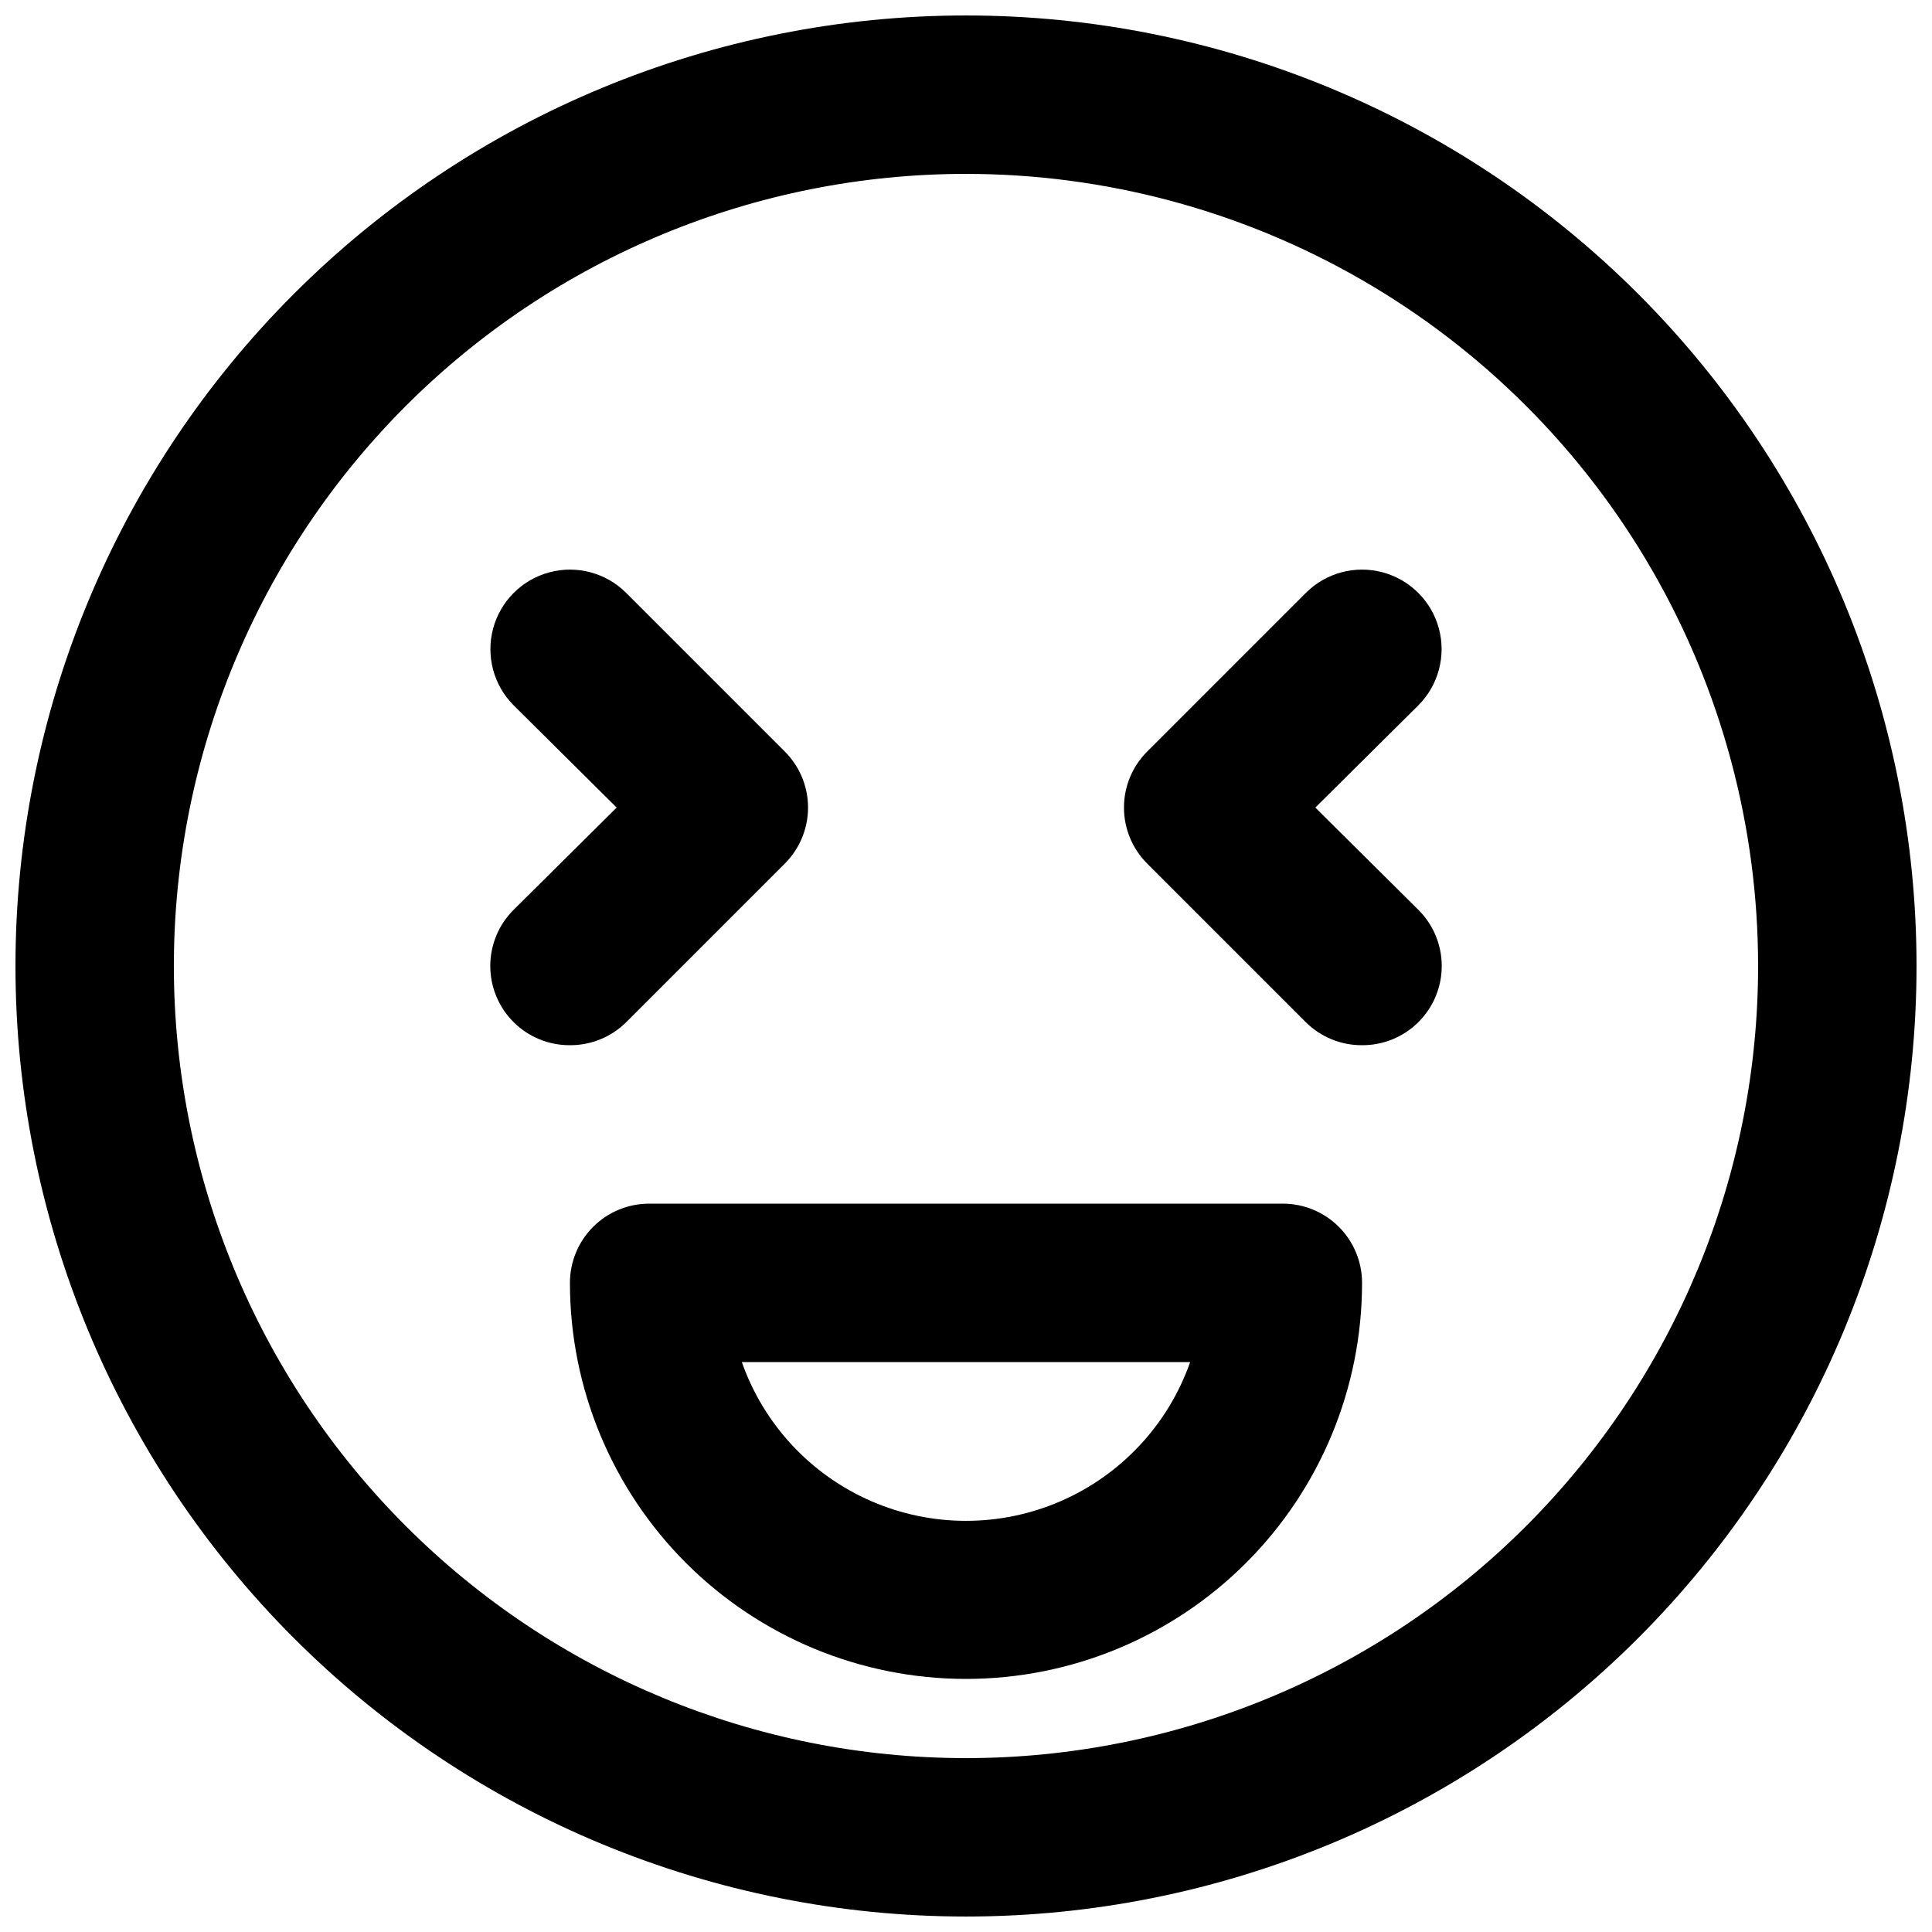
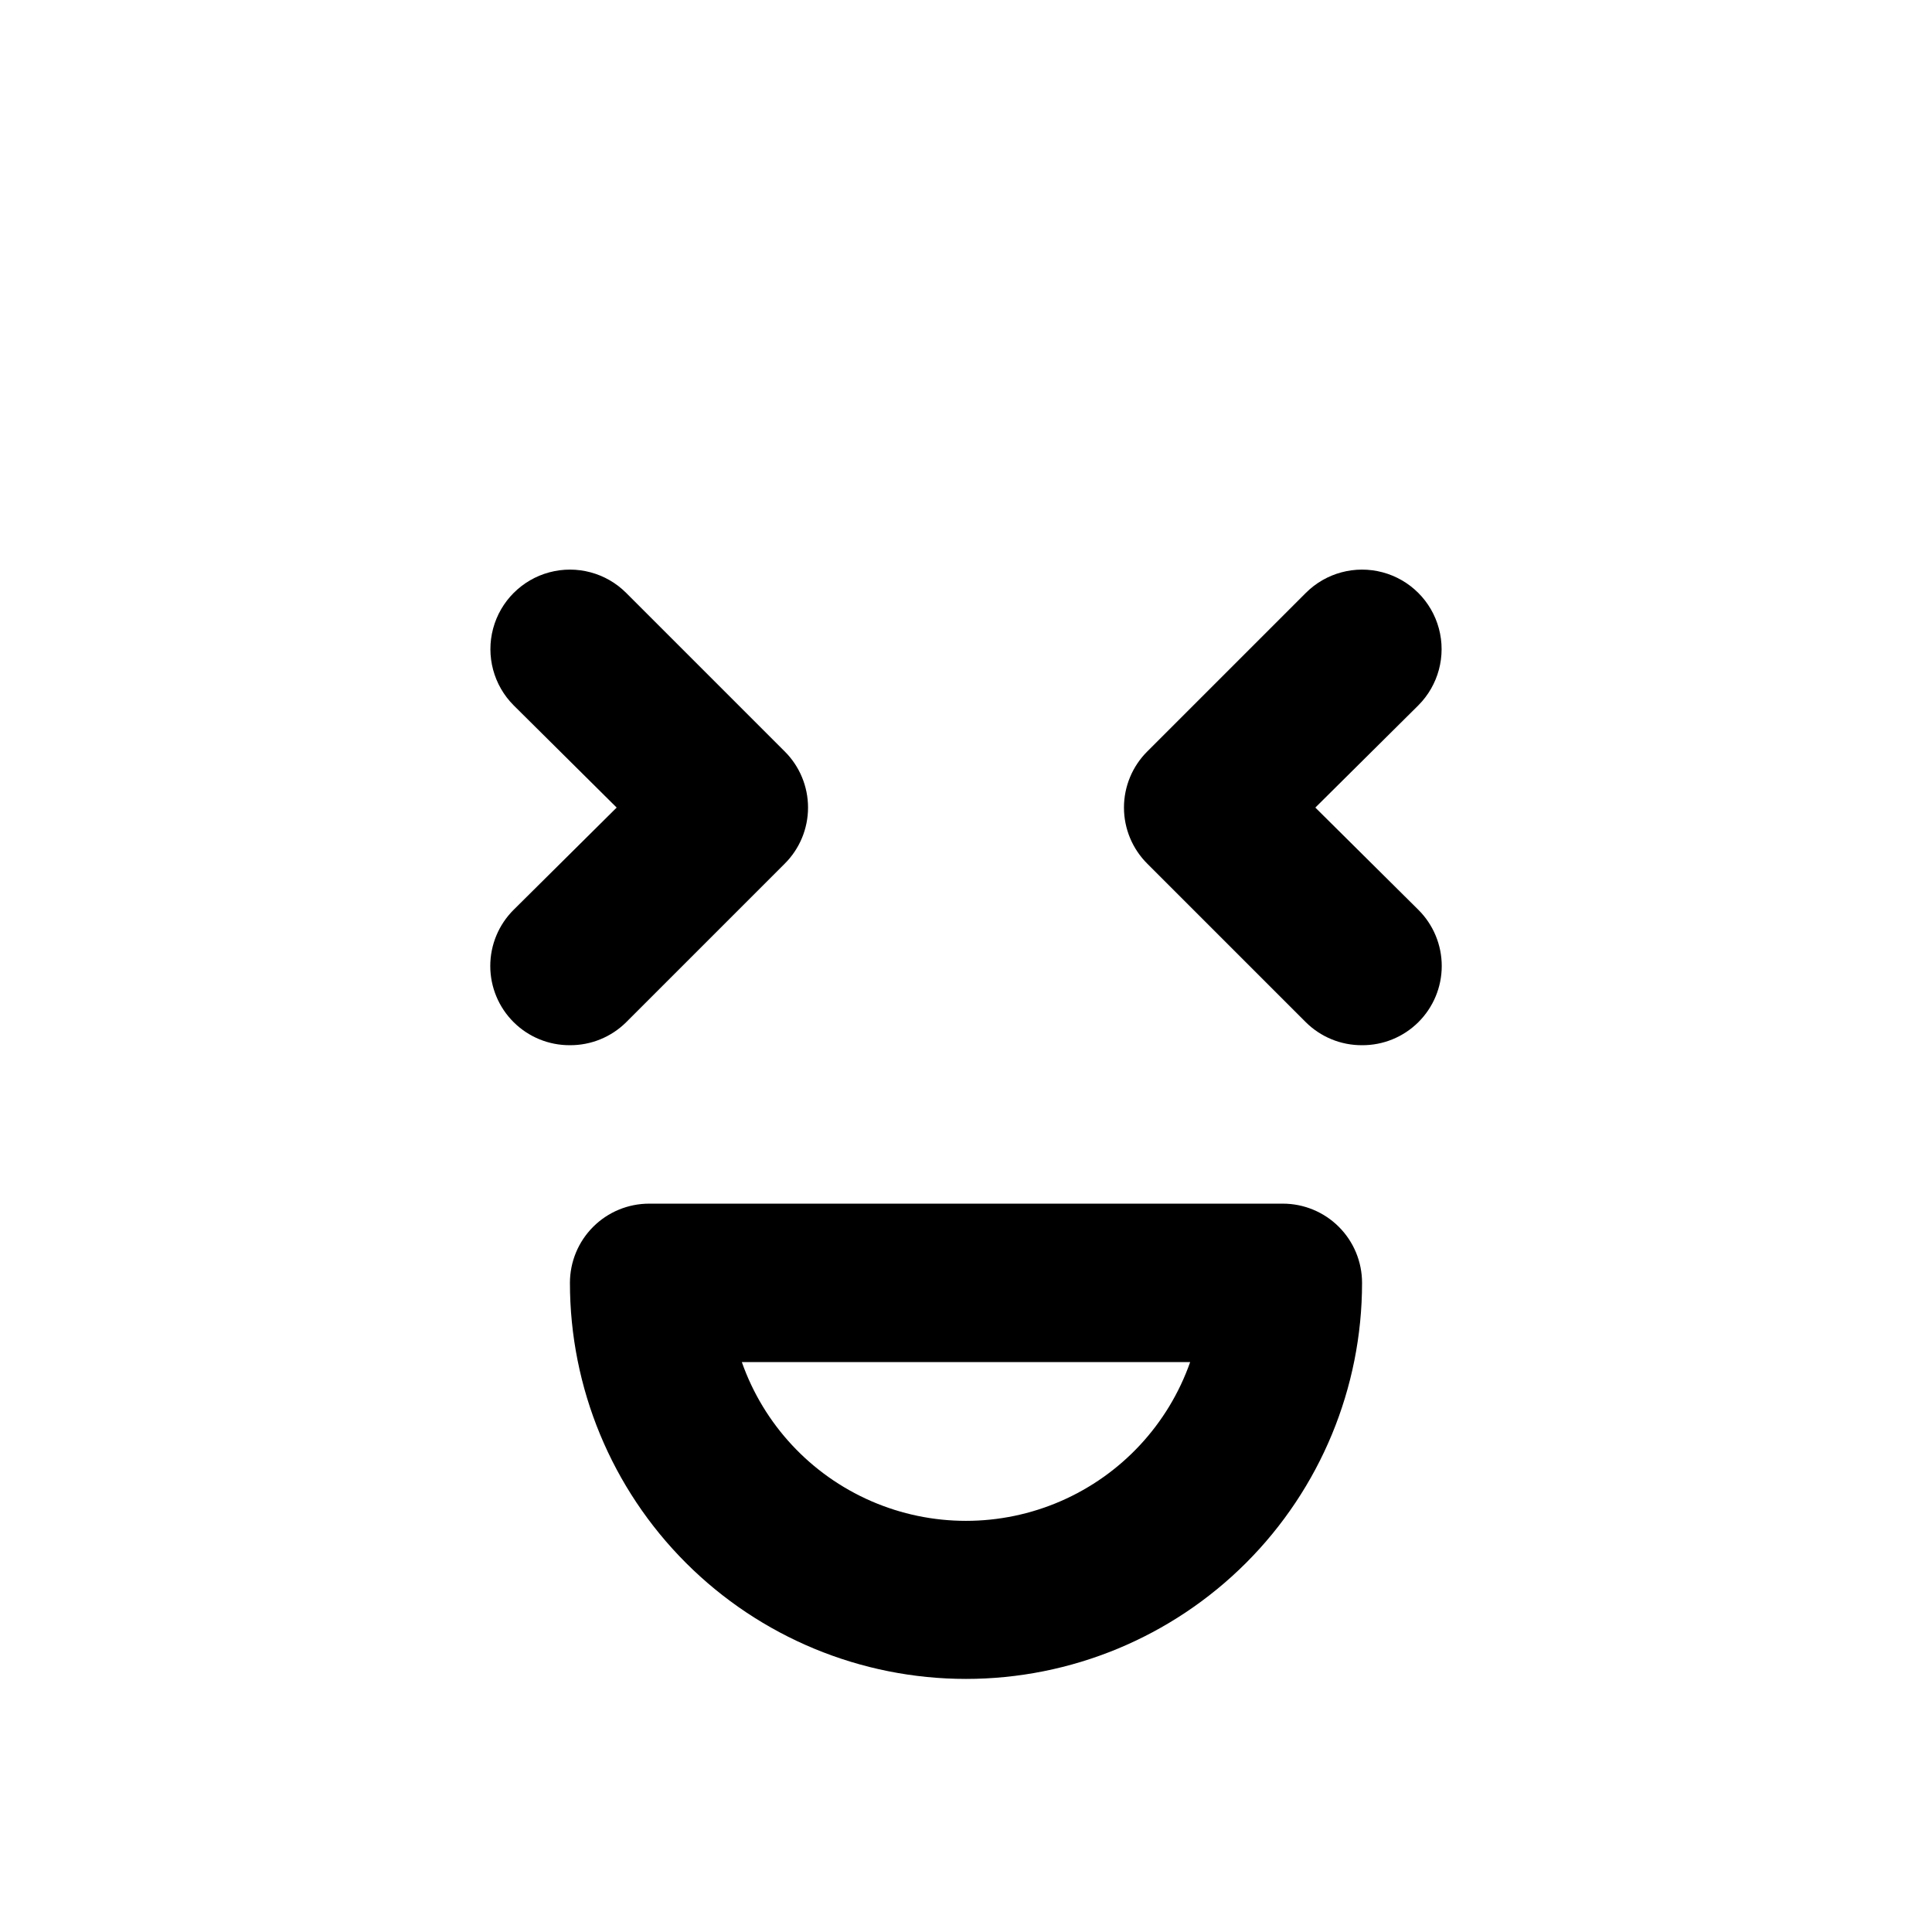
<svg xmlns="http://www.w3.org/2000/svg" width="800px" height="800px" version="1.1" viewBox="144 144 512 512">
  <defs>
    <clipPath id="a">
-       <path d="m148.09 148.09h503.81v503.81h-503.81z" />
-     </clipPath>
+       </clipPath>
  </defs>
  <g clip-path="url(#a)">
-     <path d="m400 651.9c-66.812 0-130.88-26.539-178.12-73.781-47.242-47.242-73.781-111.31-73.781-178.12 0-66.812 26.539-130.88 73.781-178.12s111.31-73.781 178.12-73.781c66.809 0 130.88 26.539 178.12 73.781 47.242 47.242 73.781 111.31 73.781 178.12 0 66.809-26.539 130.88-73.781 178.12-47.242 47.242-111.31 73.781-178.12 73.781zm0-461.82c-55.676 0-109.07 22.117-148.44 61.484s-61.484 92.762-61.484 148.44c0 55.672 22.117 109.07 61.484 148.43 39.367 39.367 92.762 61.484 148.44 61.484 55.672 0 109.07-22.117 148.43-61.484 39.367-39.367 61.484-92.762 61.484-148.43 0-36.852-9.699-73.051-28.121-104.96-18.426-31.914-44.926-58.414-76.84-76.836-31.91-18.426-68.109-28.125-104.96-28.125z" />
-   </g>
+     </g>
  <path d="m400 588.93c-27.84 0-54.535-11.059-74.219-30.742s-30.742-46.379-30.742-74.219c0-5.566 2.211-10.906 6.148-14.84 3.938-3.938 9.273-6.148 14.844-6.148h167.94-0.004c5.57 0 10.91 2.211 14.844 6.148 3.938 3.934 6.148 9.273 6.148 14.84 0 27.84-11.055 54.535-30.742 74.219-19.684 19.684-46.379 30.742-74.215 30.742zm-59.41-83.969c5.809 16.508 18.219 29.852 34.258 36.84 16.039 6.988 34.262 6.988 50.301 0 16.043-6.988 28.453-20.332 34.258-36.84z" />
  <path d="m295.04 420.99c-5.582 0.031-10.945-2.16-14.906-6.09-3.973-3.941-6.207-9.305-6.207-14.902s2.234-10.965 6.207-14.906l27.289-27.078-27.289-27.082c-5.324-5.324-7.402-13.086-5.453-20.359 1.949-7.273 7.629-12.953 14.902-14.902 7.273-1.949 15.035 0.129 20.359 5.453l41.984 41.984c3.977 3.941 6.211 9.309 6.211 14.906s-2.234 10.961-6.211 14.902l-41.984 41.984c-3.961 3.93-9.324 6.121-14.902 6.09z" />
  <path d="m504.96 420.99c-5.578 0.031-10.941-2.16-14.902-6.09l-41.984-41.984c-3.973-3.941-6.211-9.305-6.211-14.902s2.238-10.965 6.211-14.906l41.984-41.984c5.324-5.324 13.086-7.402 20.359-5.453 7.273 1.949 12.957 7.629 14.906 14.902 1.949 7.273-0.133 15.035-5.457 20.359l-27.289 27.082 27.289 27.078c3.973 3.941 6.211 9.309 6.211 14.906s-2.238 10.961-6.211 14.902c-3.961 3.93-9.324 6.121-14.906 6.09z" />
</svg>